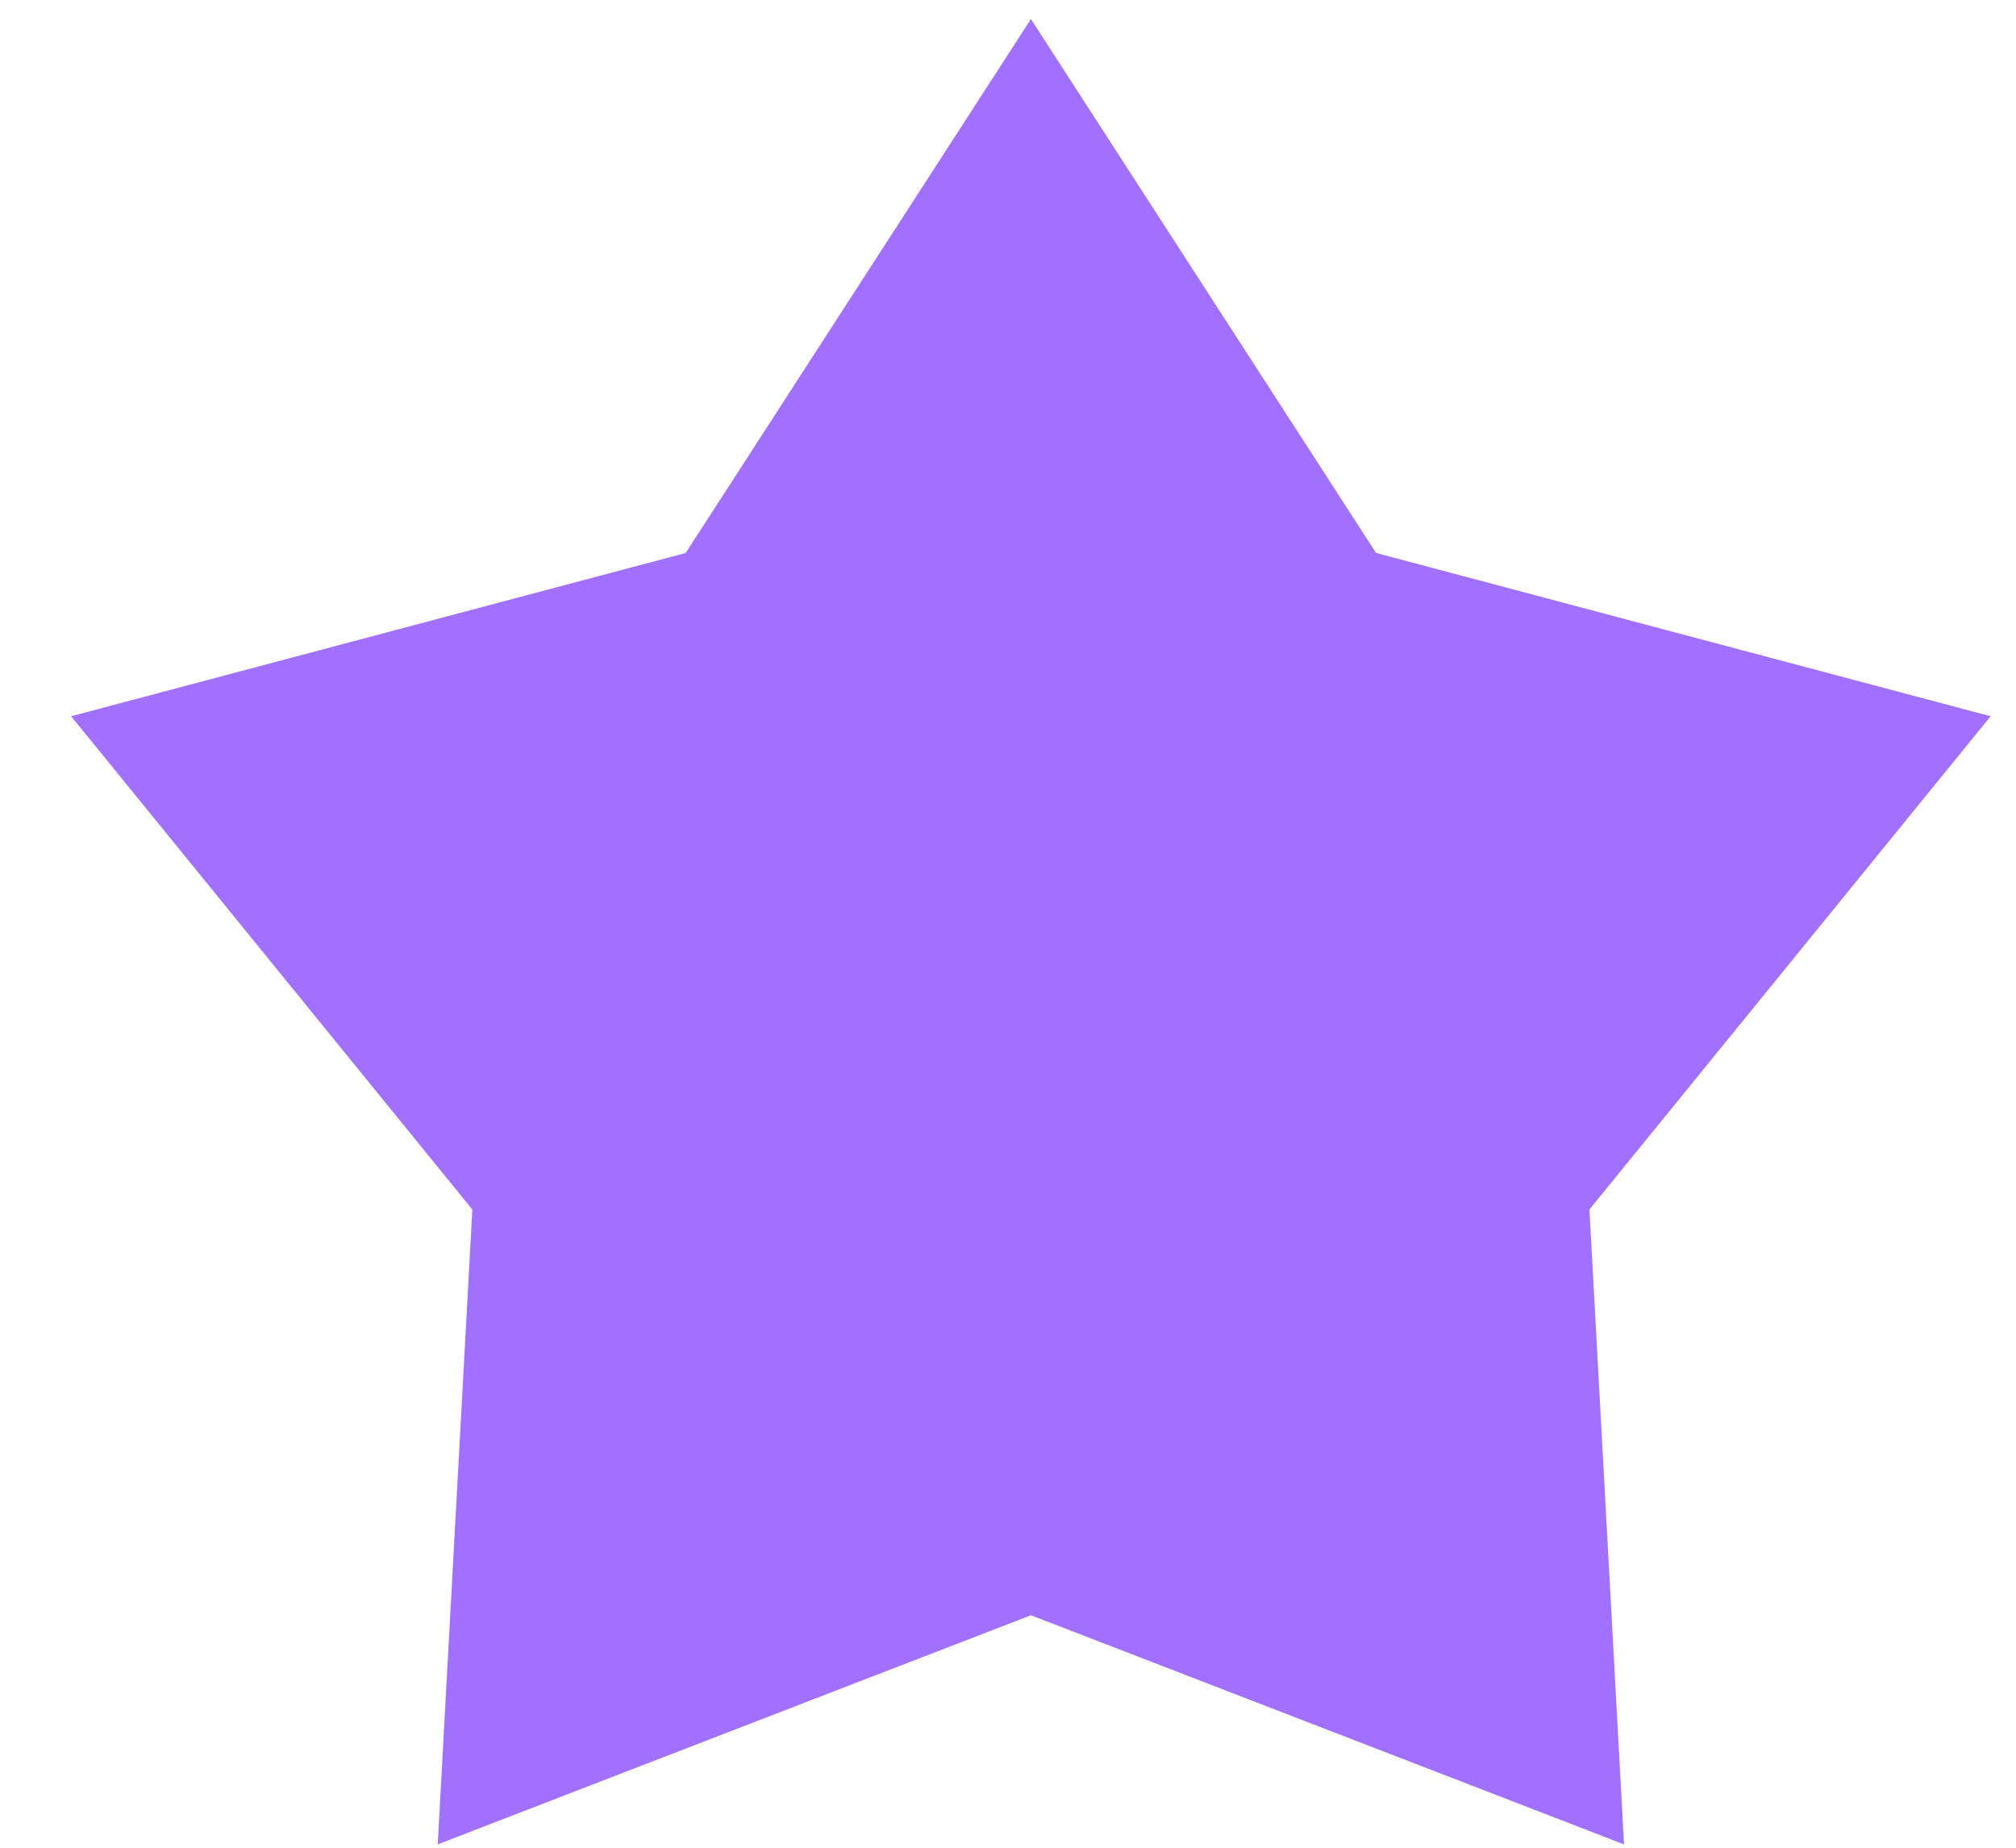
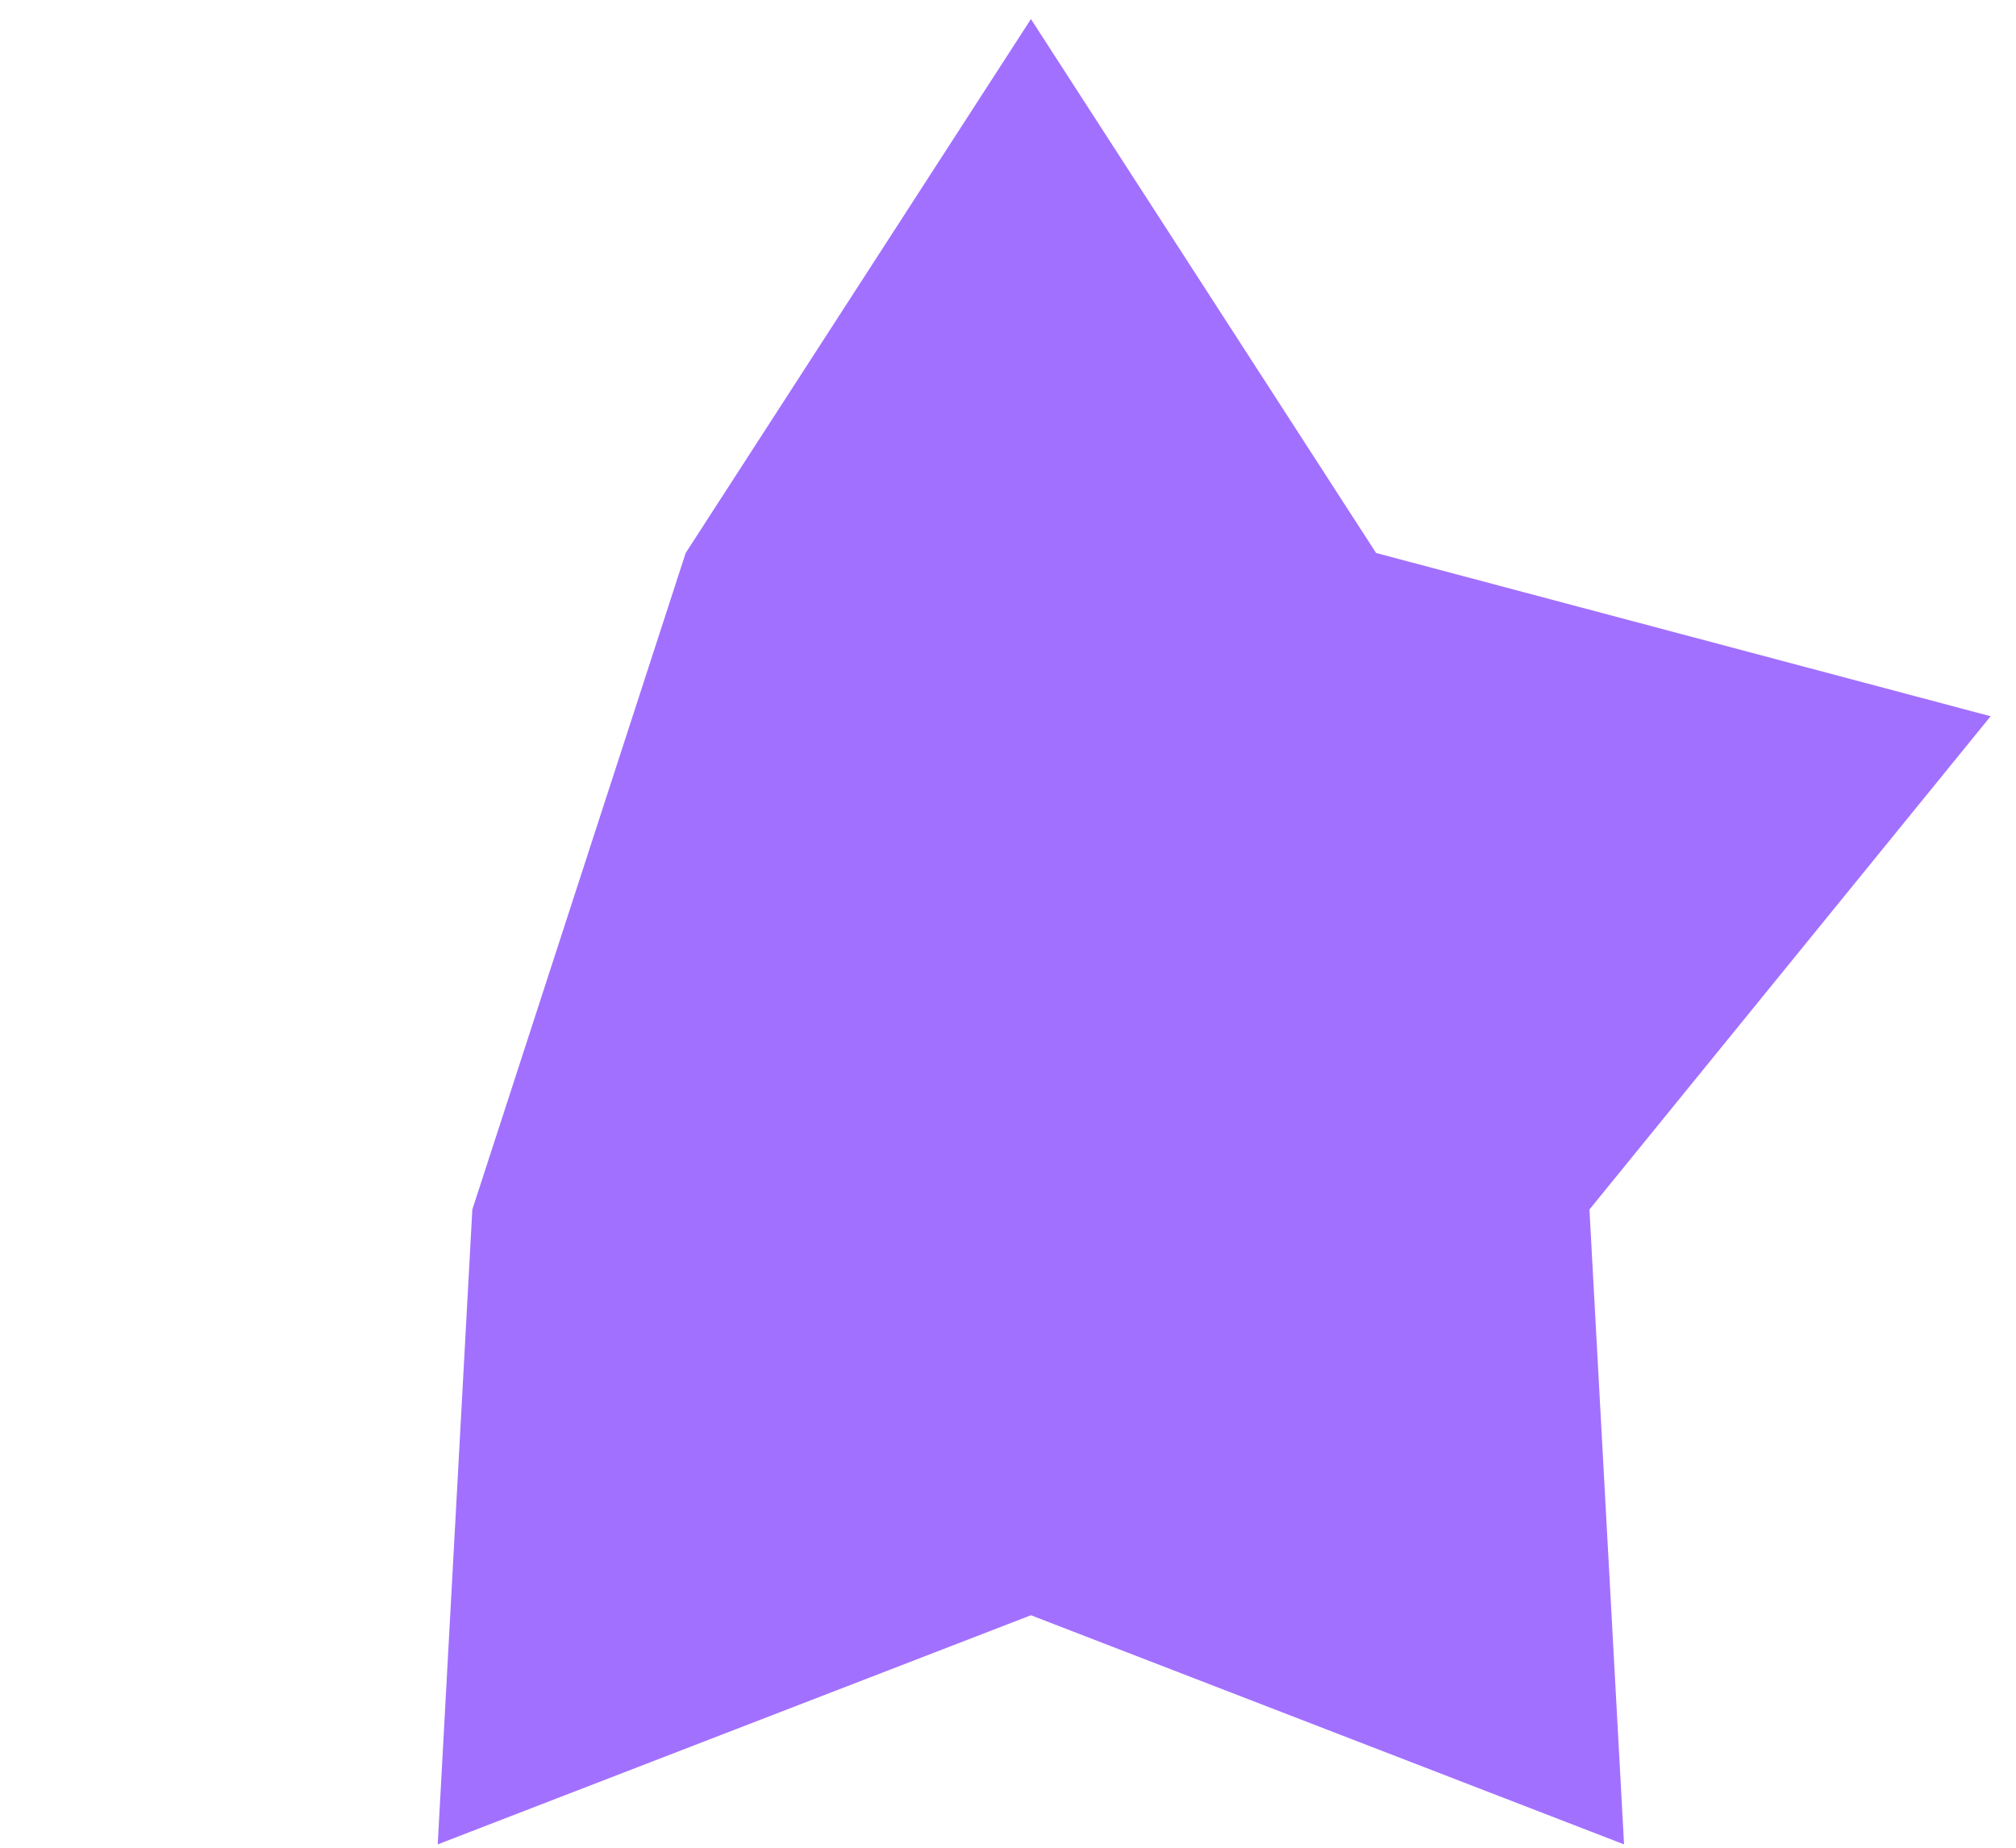
<svg xmlns="http://www.w3.org/2000/svg" width="24" height="22" viewBox="0 0 24 22" fill="none">
-   <path d="M12.273 0.227L16.382 6.584L23.698 8.528L18.922 14.401L19.334 21.96L12.273 19.232L5.211 21.96L5.623 14.401L0.847 8.528L8.163 6.584L12.273 0.227Z" fill="#A270FF" />
+   <path d="M12.273 0.227L16.382 6.584L23.698 8.528L18.922 14.401L19.334 21.96L12.273 19.232L5.211 21.96L5.623 14.401L8.163 6.584L12.273 0.227Z" fill="#A270FF" />
</svg>